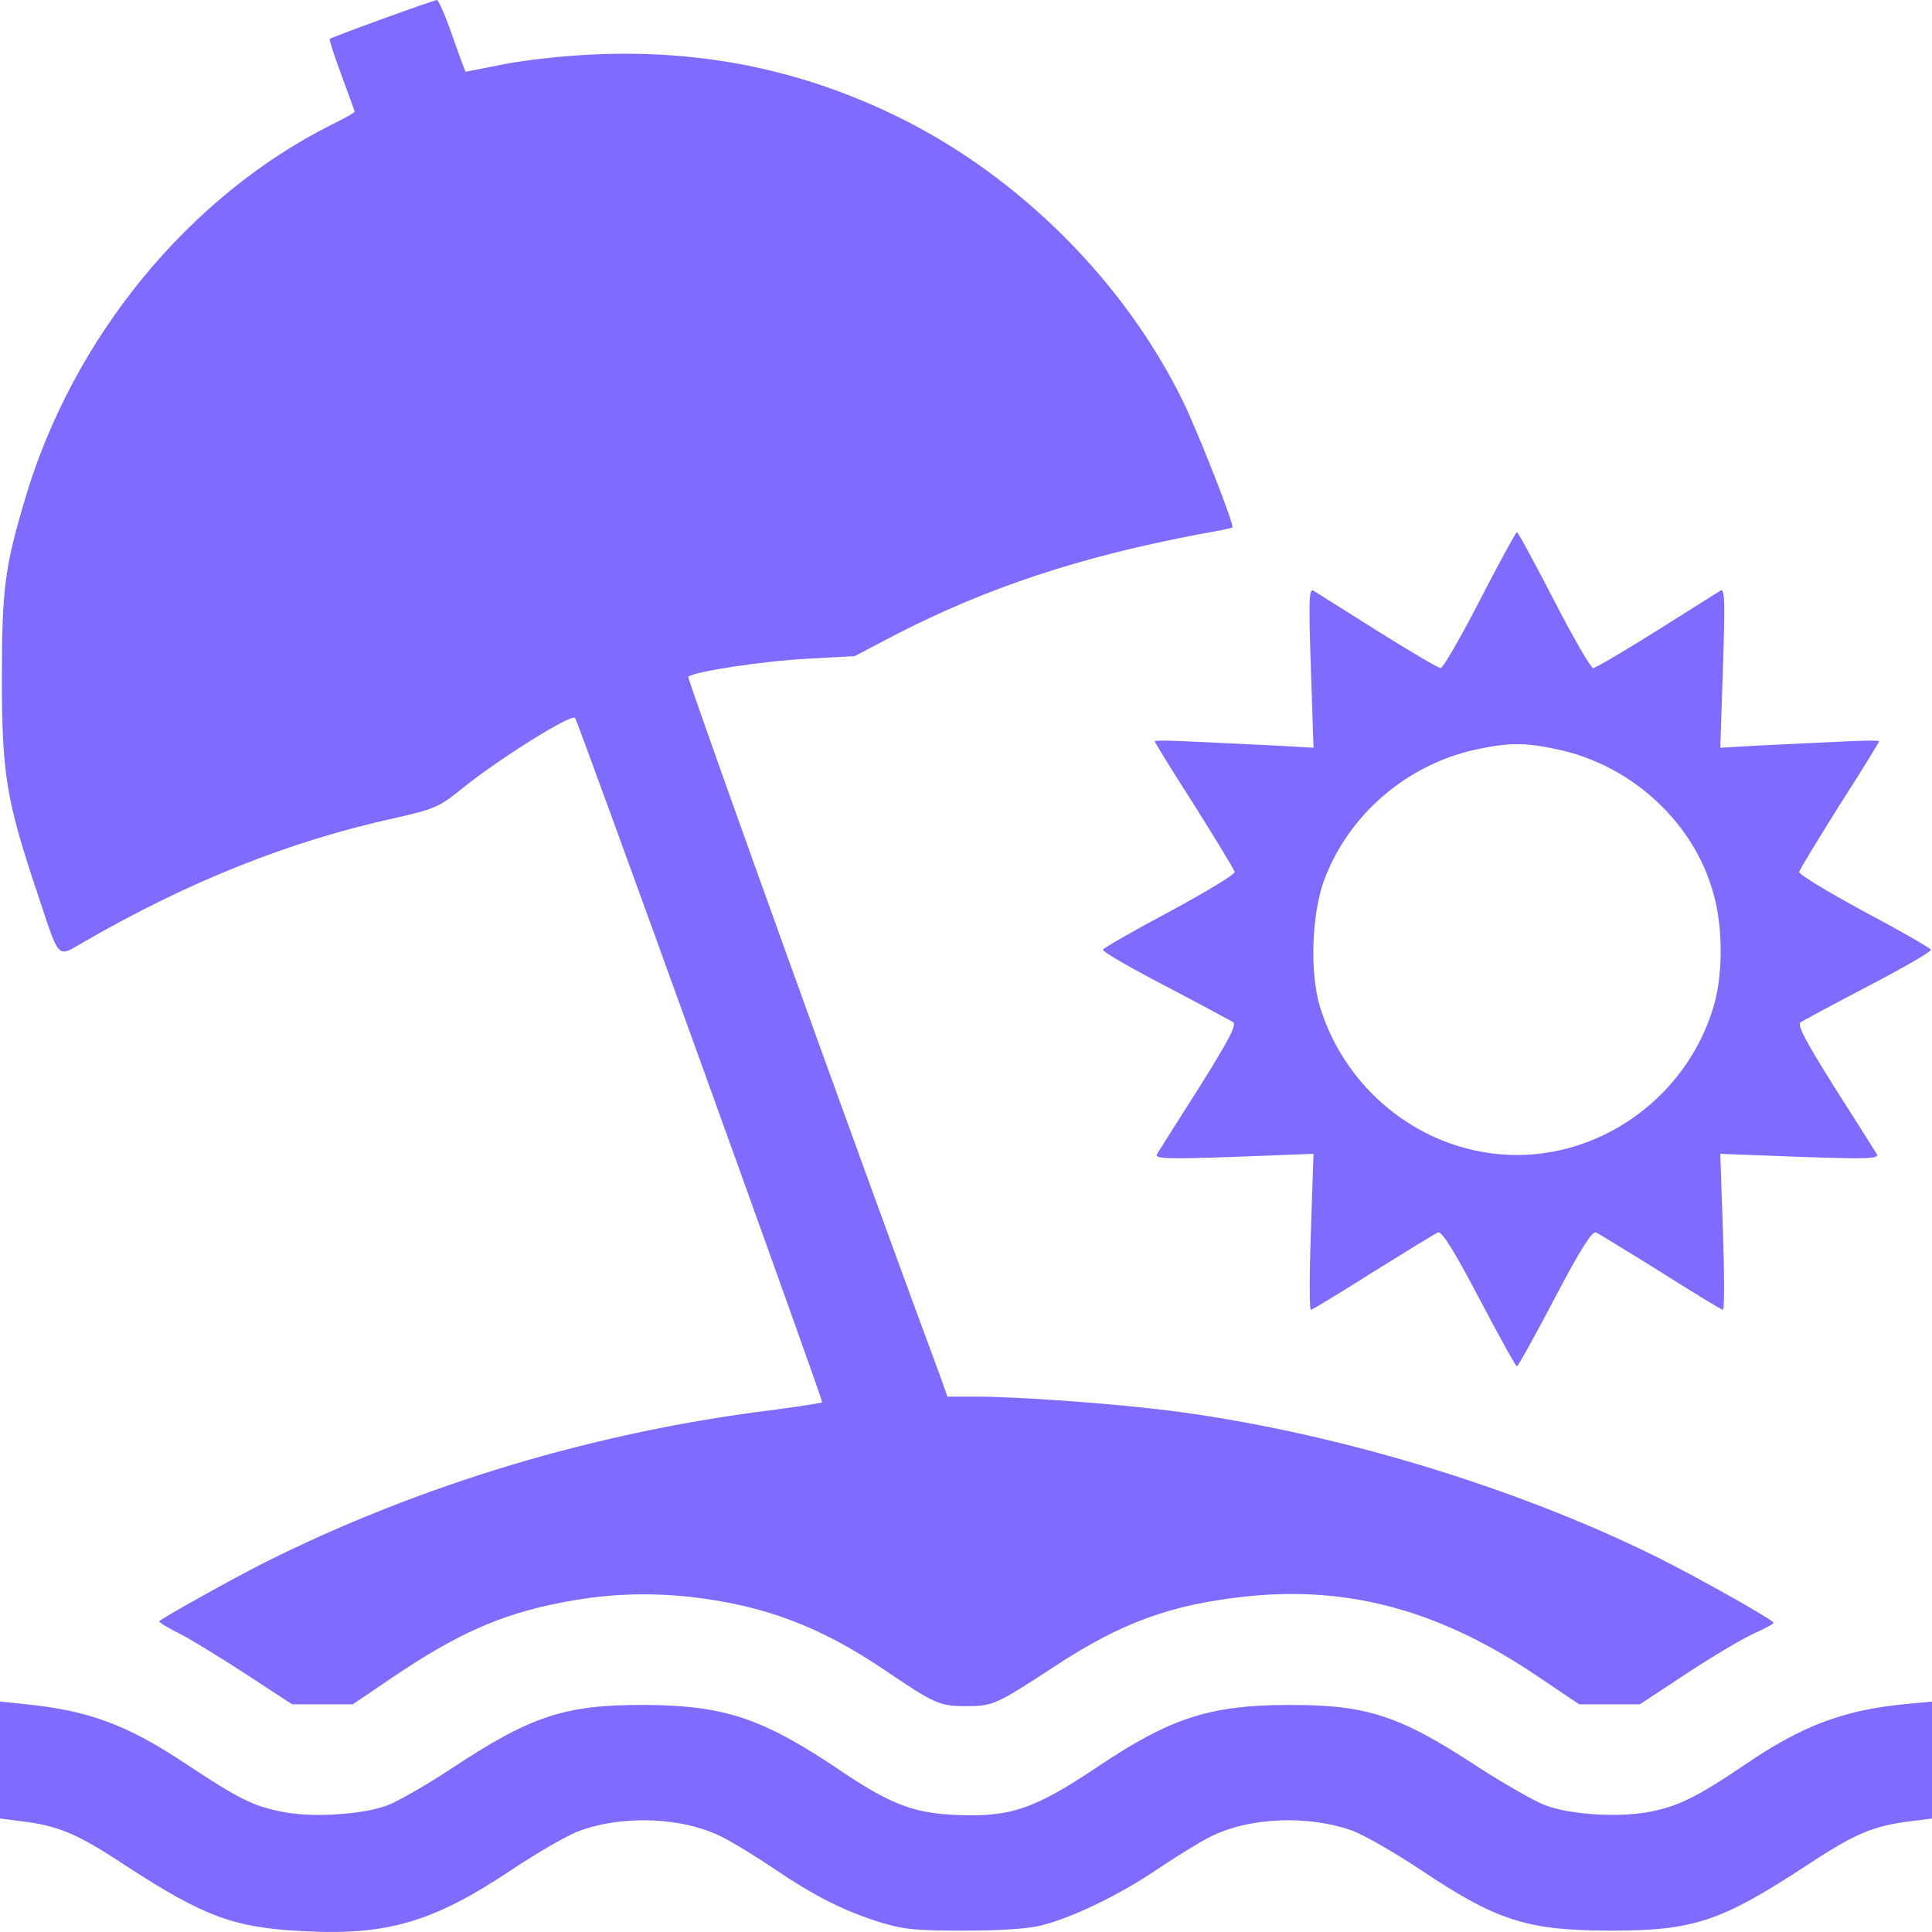
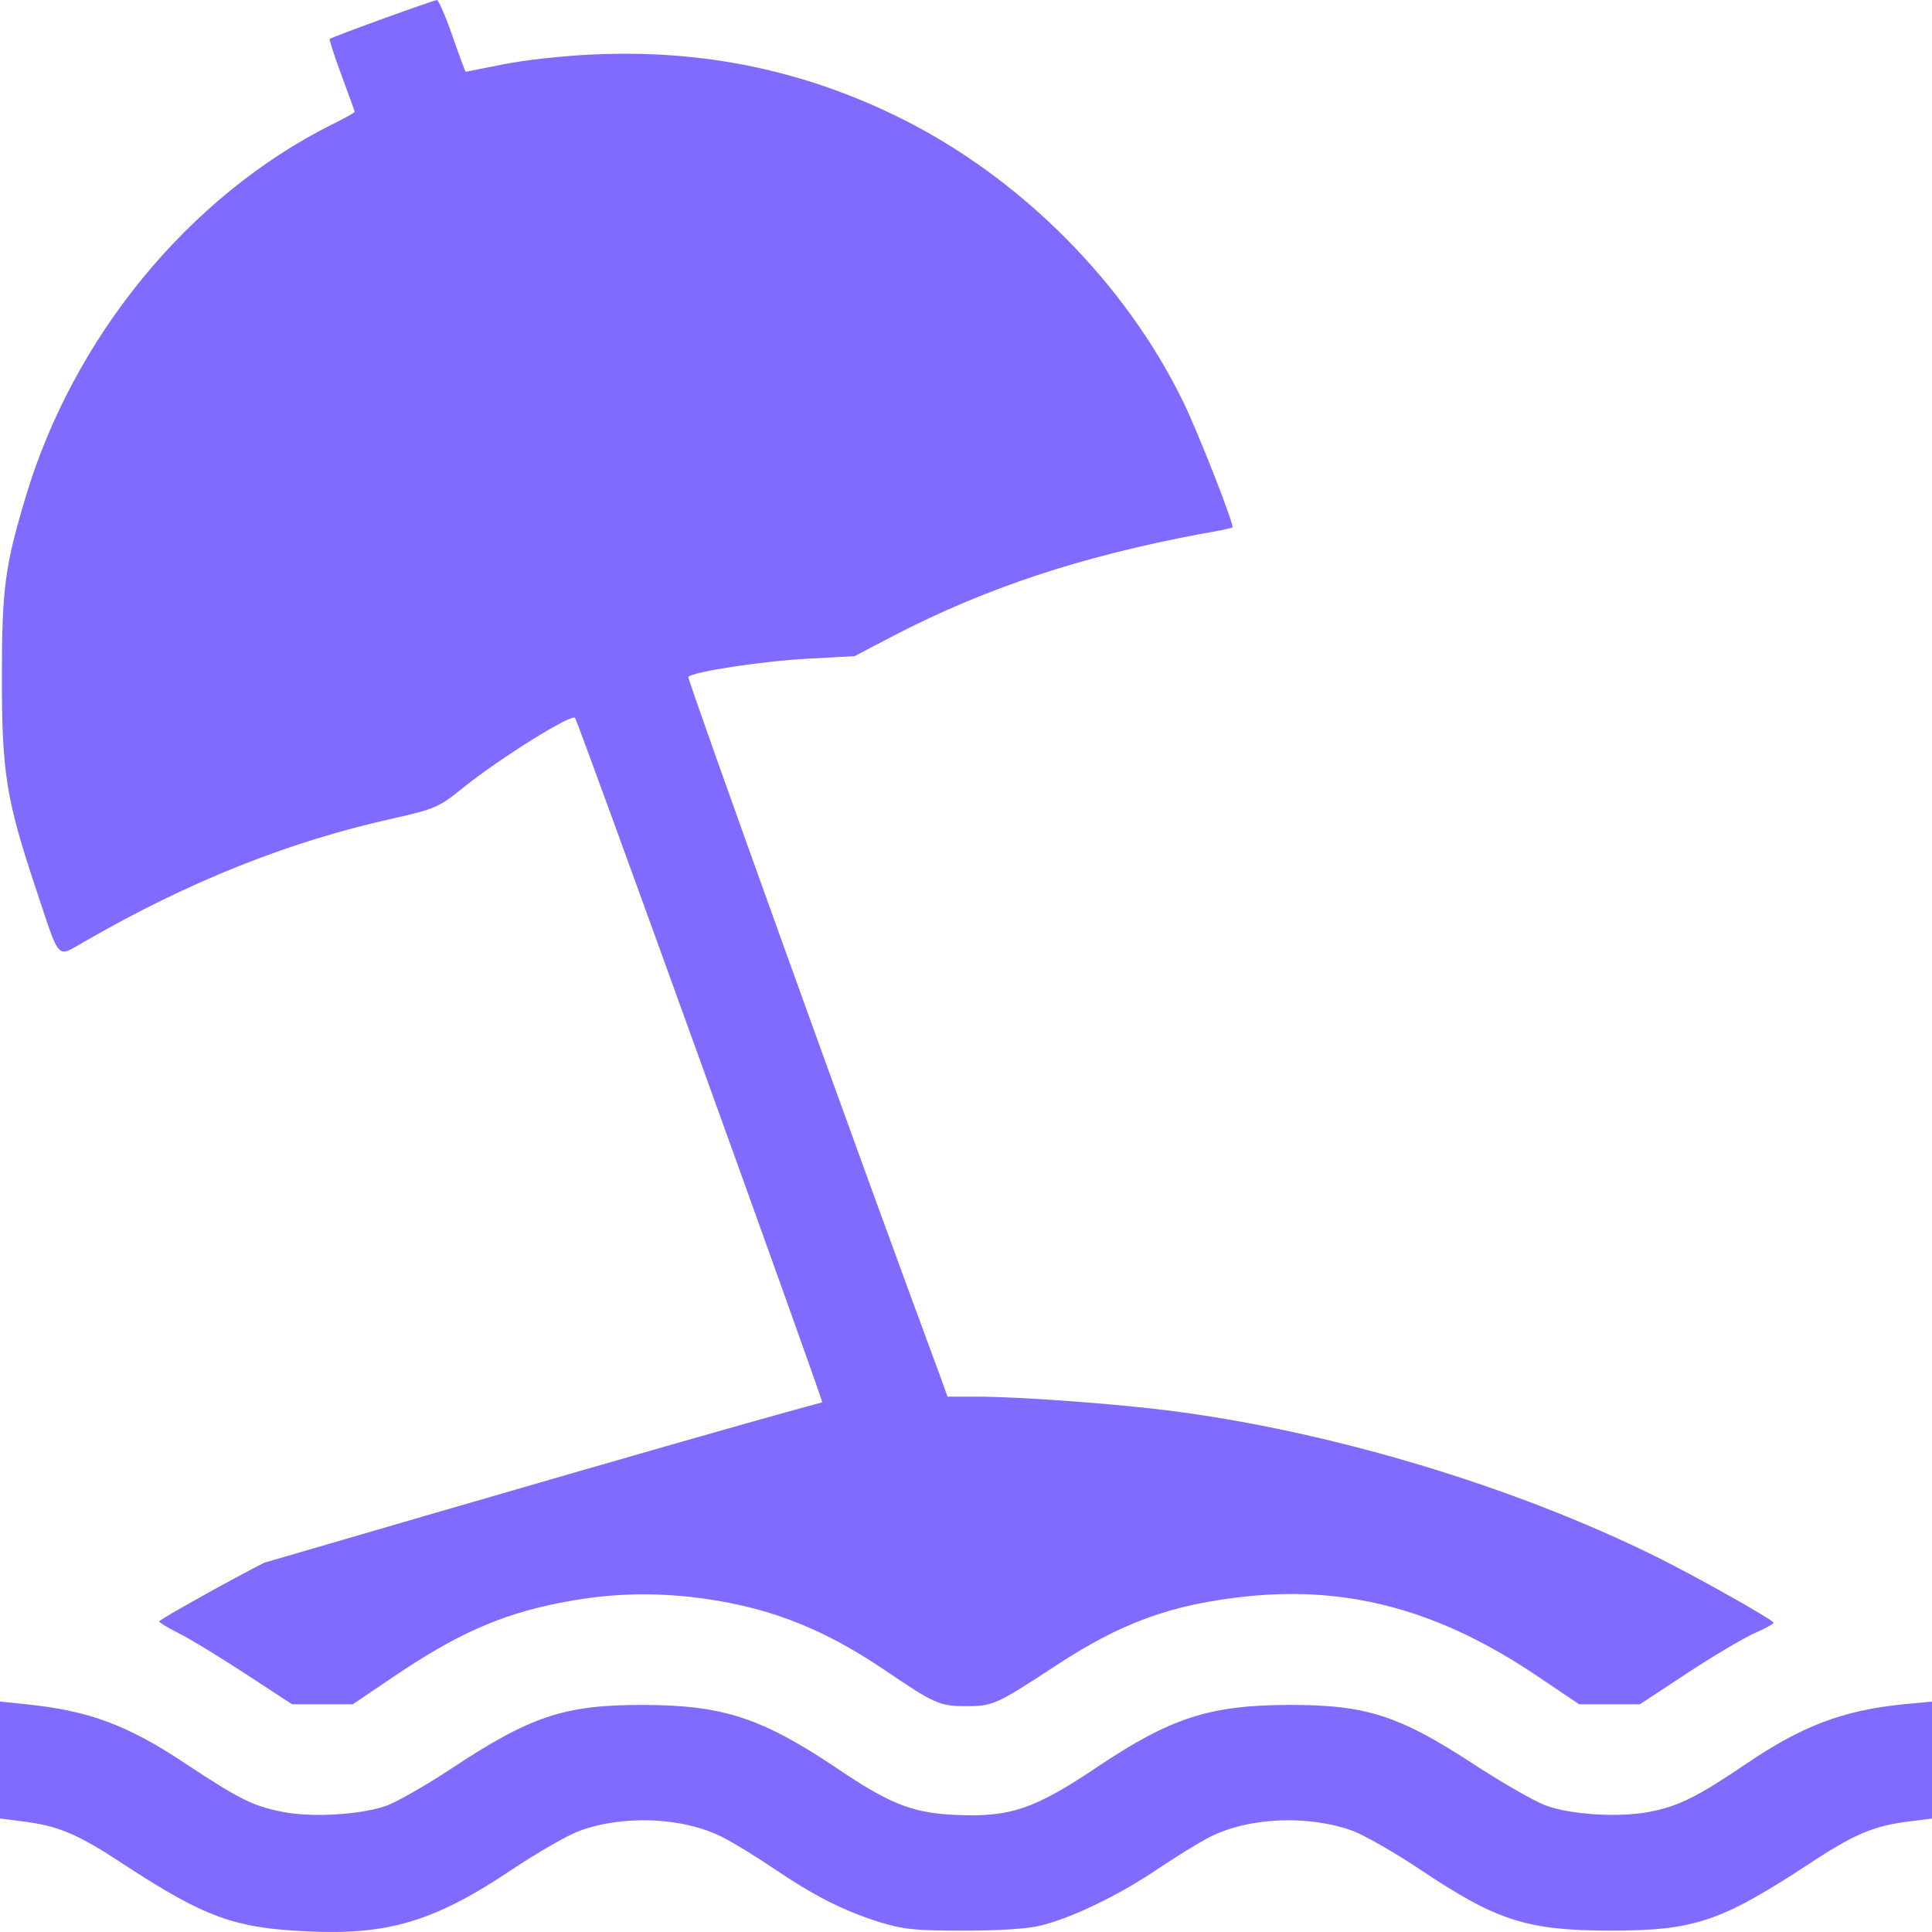
<svg xmlns="http://www.w3.org/2000/svg" width="40" height="40" viewBox="0 0 40 40" fill="none">
-   <path d="M9.367 0.744C9.508 1.15 9.633 1.486 9.641 1.486C9.641 1.486 10 1.416 10.43 1.33C10.859 1.244 11.703 1.15 12.305 1.127C14.562 1.025 16.641 1.455 18.633 2.44C21.125 3.674 23.289 5.847 24.492 8.308C24.812 8.965 25.562 10.88 25.516 10.919C25.508 10.934 25.203 10.997 24.836 11.059C22.359 11.528 20.422 12.169 18.516 13.154L17.695 13.584L16.719 13.638C15.812 13.685 14.359 13.904 14.25 14.013C14.219 14.044 17.922 24.337 19.469 28.502L19.617 28.916H20.219C21.086 28.916 23.008 29.057 24.141 29.197C27.484 29.612 31.336 30.76 34.336 32.253C35.195 32.683 36.719 33.542 36.719 33.597C36.719 33.621 36.539 33.722 36.32 33.816C36.109 33.91 35.484 34.277 34.938 34.636L33.953 35.285H33.32H32.695L31.836 34.707C29.836 33.355 27.953 32.831 25.828 33.05C24.25 33.214 23.203 33.597 21.82 34.511C20.625 35.293 20.555 35.324 20 35.324C19.453 35.324 19.352 35.277 18.336 34.59C16.977 33.667 15.805 33.23 14.258 33.058C13.336 32.964 12.5 33.003 11.562 33.191C10.352 33.433 9.438 33.839 8.125 34.73L7.305 35.285H6.68H6.047L5.078 34.652C4.539 34.3 3.914 33.918 3.688 33.808C3.453 33.691 3.281 33.581 3.297 33.566C3.375 33.488 4.836 32.675 5.469 32.355C8.719 30.729 12.336 29.643 16.016 29.19C16.547 29.119 17 29.049 17.023 29.033C17.047 29.002 11.984 14.975 11.906 14.865C11.844 14.764 10.344 15.701 9.586 16.311C9.086 16.717 9 16.748 8.18 16.936C6 17.413 3.906 18.249 1.742 19.499C1.164 19.828 1.25 19.921 0.758 18.444C0.125 16.553 0.039 15.998 0.039 14.029C0.039 12.192 0.102 11.724 0.523 10.317C1.508 6.996 3.898 4.073 6.852 2.588C7.125 2.455 7.344 2.33 7.344 2.315C7.344 2.299 7.219 1.963 7.07 1.557C6.922 1.158 6.812 0.822 6.828 0.806C6.867 0.767 8.977 0.001 9.047 0.001C9.078 0.001 9.227 0.337 9.367 0.744Z" fill="#806BFF" />
-   <path d="M32.172 12.425C32.57 13.199 32.937 13.832 32.984 13.832C33.031 13.832 33.617 13.488 34.289 13.066C34.961 12.644 35.554 12.269 35.617 12.23C35.711 12.175 35.718 12.409 35.672 13.824L35.617 15.481L36.445 15.434C36.898 15.41 37.633 15.379 38.086 15.356C38.539 15.332 38.906 15.324 38.906 15.348C38.906 15.363 38.539 15.965 38.086 16.669C37.64 17.38 37.258 18.005 37.25 18.052C37.234 18.099 37.843 18.466 38.593 18.872C39.343 19.271 39.968 19.63 39.976 19.662C39.992 19.701 39.406 20.037 38.687 20.412C37.968 20.787 37.336 21.131 37.281 21.162C37.203 21.217 37.375 21.545 37.984 22.514C38.429 23.217 38.828 23.842 38.859 23.897C38.914 23.991 38.648 23.999 37.273 23.952L35.617 23.889L35.672 25.507C35.703 26.39 35.703 27.117 35.672 27.117C35.64 27.117 35.062 26.765 34.383 26.335C33.695 25.906 33.093 25.538 33.039 25.515C32.961 25.484 32.695 25.913 32.187 26.882C31.781 27.656 31.429 28.289 31.406 28.289C31.383 28.289 31.031 27.656 30.625 26.882C30.117 25.913 29.851 25.484 29.773 25.515C29.718 25.538 29.117 25.906 28.429 26.335C27.75 26.765 27.172 27.117 27.14 27.117C27.109 27.117 27.109 26.39 27.14 25.507L27.195 23.889L25.539 23.952C24.164 23.999 23.898 23.991 23.953 23.897C23.984 23.842 24.383 23.217 24.828 22.514C25.437 21.545 25.609 21.217 25.531 21.162C25.476 21.131 24.843 20.787 24.125 20.412C23.406 20.037 22.82 19.701 22.836 19.662C22.843 19.63 23.468 19.271 24.218 18.872C24.968 18.466 25.578 18.099 25.562 18.052C25.554 18.005 25.172 17.38 24.726 16.669C24.273 15.965 23.906 15.363 23.906 15.348C23.906 15.324 24.273 15.332 24.726 15.356C25.179 15.379 25.914 15.41 26.367 15.434L27.195 15.481L27.14 13.824C27.093 12.409 27.101 12.175 27.195 12.23C27.258 12.269 27.851 12.644 28.523 13.066C29.195 13.488 29.781 13.832 29.828 13.832C29.875 13.832 30.242 13.199 30.64 12.425C31.039 11.651 31.383 11.018 31.406 11.018C31.429 11.018 31.773 11.651 32.172 12.425ZM30.586 15.512C29.133 15.817 27.906 16.872 27.406 18.247C27.156 18.95 27.117 20.146 27.328 20.842C27.883 22.655 29.554 23.913 31.406 23.913C33.242 23.913 34.922 22.662 35.468 20.873C35.672 20.224 35.679 19.208 35.476 18.505C35.078 17.036 33.789 15.848 32.265 15.52C31.601 15.371 31.25 15.371 30.586 15.512Z" fill="#806BFF" />
+   <path d="M9.367 0.744C9.508 1.15 9.633 1.486 9.641 1.486C9.641 1.486 10 1.416 10.43 1.33C10.859 1.244 11.703 1.15 12.305 1.127C14.562 1.025 16.641 1.455 18.633 2.44C21.125 3.674 23.289 5.847 24.492 8.308C24.812 8.965 25.562 10.88 25.516 10.919C25.508 10.934 25.203 10.997 24.836 11.059C22.359 11.528 20.422 12.169 18.516 13.154L17.695 13.584L16.719 13.638C15.812 13.685 14.359 13.904 14.25 14.013C14.219 14.044 17.922 24.337 19.469 28.502L19.617 28.916H20.219C21.086 28.916 23.008 29.057 24.141 29.197C27.484 29.612 31.336 30.76 34.336 32.253C35.195 32.683 36.719 33.542 36.719 33.597C36.719 33.621 36.539 33.722 36.32 33.816C36.109 33.91 35.484 34.277 34.938 34.636L33.953 35.285H33.32H32.695L31.836 34.707C29.836 33.355 27.953 32.831 25.828 33.05C24.25 33.214 23.203 33.597 21.82 34.511C20.625 35.293 20.555 35.324 20 35.324C19.453 35.324 19.352 35.277 18.336 34.59C16.977 33.667 15.805 33.23 14.258 33.058C13.336 32.964 12.5 33.003 11.562 33.191C10.352 33.433 9.438 33.839 8.125 34.73L7.305 35.285H6.68H6.047L5.078 34.652C4.539 34.3 3.914 33.918 3.688 33.808C3.453 33.691 3.281 33.581 3.297 33.566C3.375 33.488 4.836 32.675 5.469 32.355C16.547 29.119 17 29.049 17.023 29.033C17.047 29.002 11.984 14.975 11.906 14.865C11.844 14.764 10.344 15.701 9.586 16.311C9.086 16.717 9 16.748 8.18 16.936C6 17.413 3.906 18.249 1.742 19.499C1.164 19.828 1.25 19.921 0.758 18.444C0.125 16.553 0.039 15.998 0.039 14.029C0.039 12.192 0.102 11.724 0.523 10.317C1.508 6.996 3.898 4.073 6.852 2.588C7.125 2.455 7.344 2.33 7.344 2.315C7.344 2.299 7.219 1.963 7.07 1.557C6.922 1.158 6.812 0.822 6.828 0.806C6.867 0.767 8.977 0.001 9.047 0.001C9.078 0.001 9.227 0.337 9.367 0.744Z" fill="#806BFF" />
  <path d="M40 36.44V37.651L39.562 37.706C38.797 37.8 38.414 37.956 37.43 38.605C35.617 39.793 35.07 39.972 33.32 39.972C31.602 39.965 30.992 39.769 29.391 38.699C28.875 38.355 28.258 38.003 28.016 37.909C27.102 37.573 25.859 37.62 25.047 38.034C24.828 38.144 24.336 38.449 23.953 38.706C23.156 39.246 22.188 39.707 21.562 39.863C21.297 39.933 20.695 39.972 19.961 39.972C18.953 39.972 18.711 39.949 18.203 39.793C17.461 39.558 16.844 39.246 16.016 38.683C15.648 38.433 15.172 38.144 14.953 38.034C14.133 37.62 12.891 37.573 11.992 37.909C11.75 37.995 11.117 38.362 10.578 38.722C9 39.777 8.039 40.066 6.375 39.988C4.844 39.918 4.25 39.699 2.57 38.605C1.586 37.956 1.203 37.8 0.438 37.706L0 37.651V36.44V35.229L0.523 35.283C1.844 35.416 2.641 35.713 3.859 36.526C4.961 37.253 5.242 37.394 5.844 37.511C6.445 37.636 7.477 37.573 8 37.386C8.203 37.315 8.805 36.971 9.328 36.628C10.992 35.526 11.688 35.291 13.359 35.299C14.977 35.307 15.773 35.573 17.297 36.589C18.398 37.339 18.875 37.526 19.719 37.573C20.906 37.636 21.406 37.464 22.734 36.573C24.227 35.573 25.039 35.307 26.641 35.299C28.297 35.291 28.969 35.51 30.609 36.589C31.141 36.932 31.758 37.284 31.977 37.37C32.5 37.573 33.523 37.636 34.156 37.511C34.758 37.394 35.148 37.198 36.141 36.526C37.312 35.729 38.164 35.408 39.43 35.283L40 35.229V36.44Z" fill="#806BFF" />
</svg>